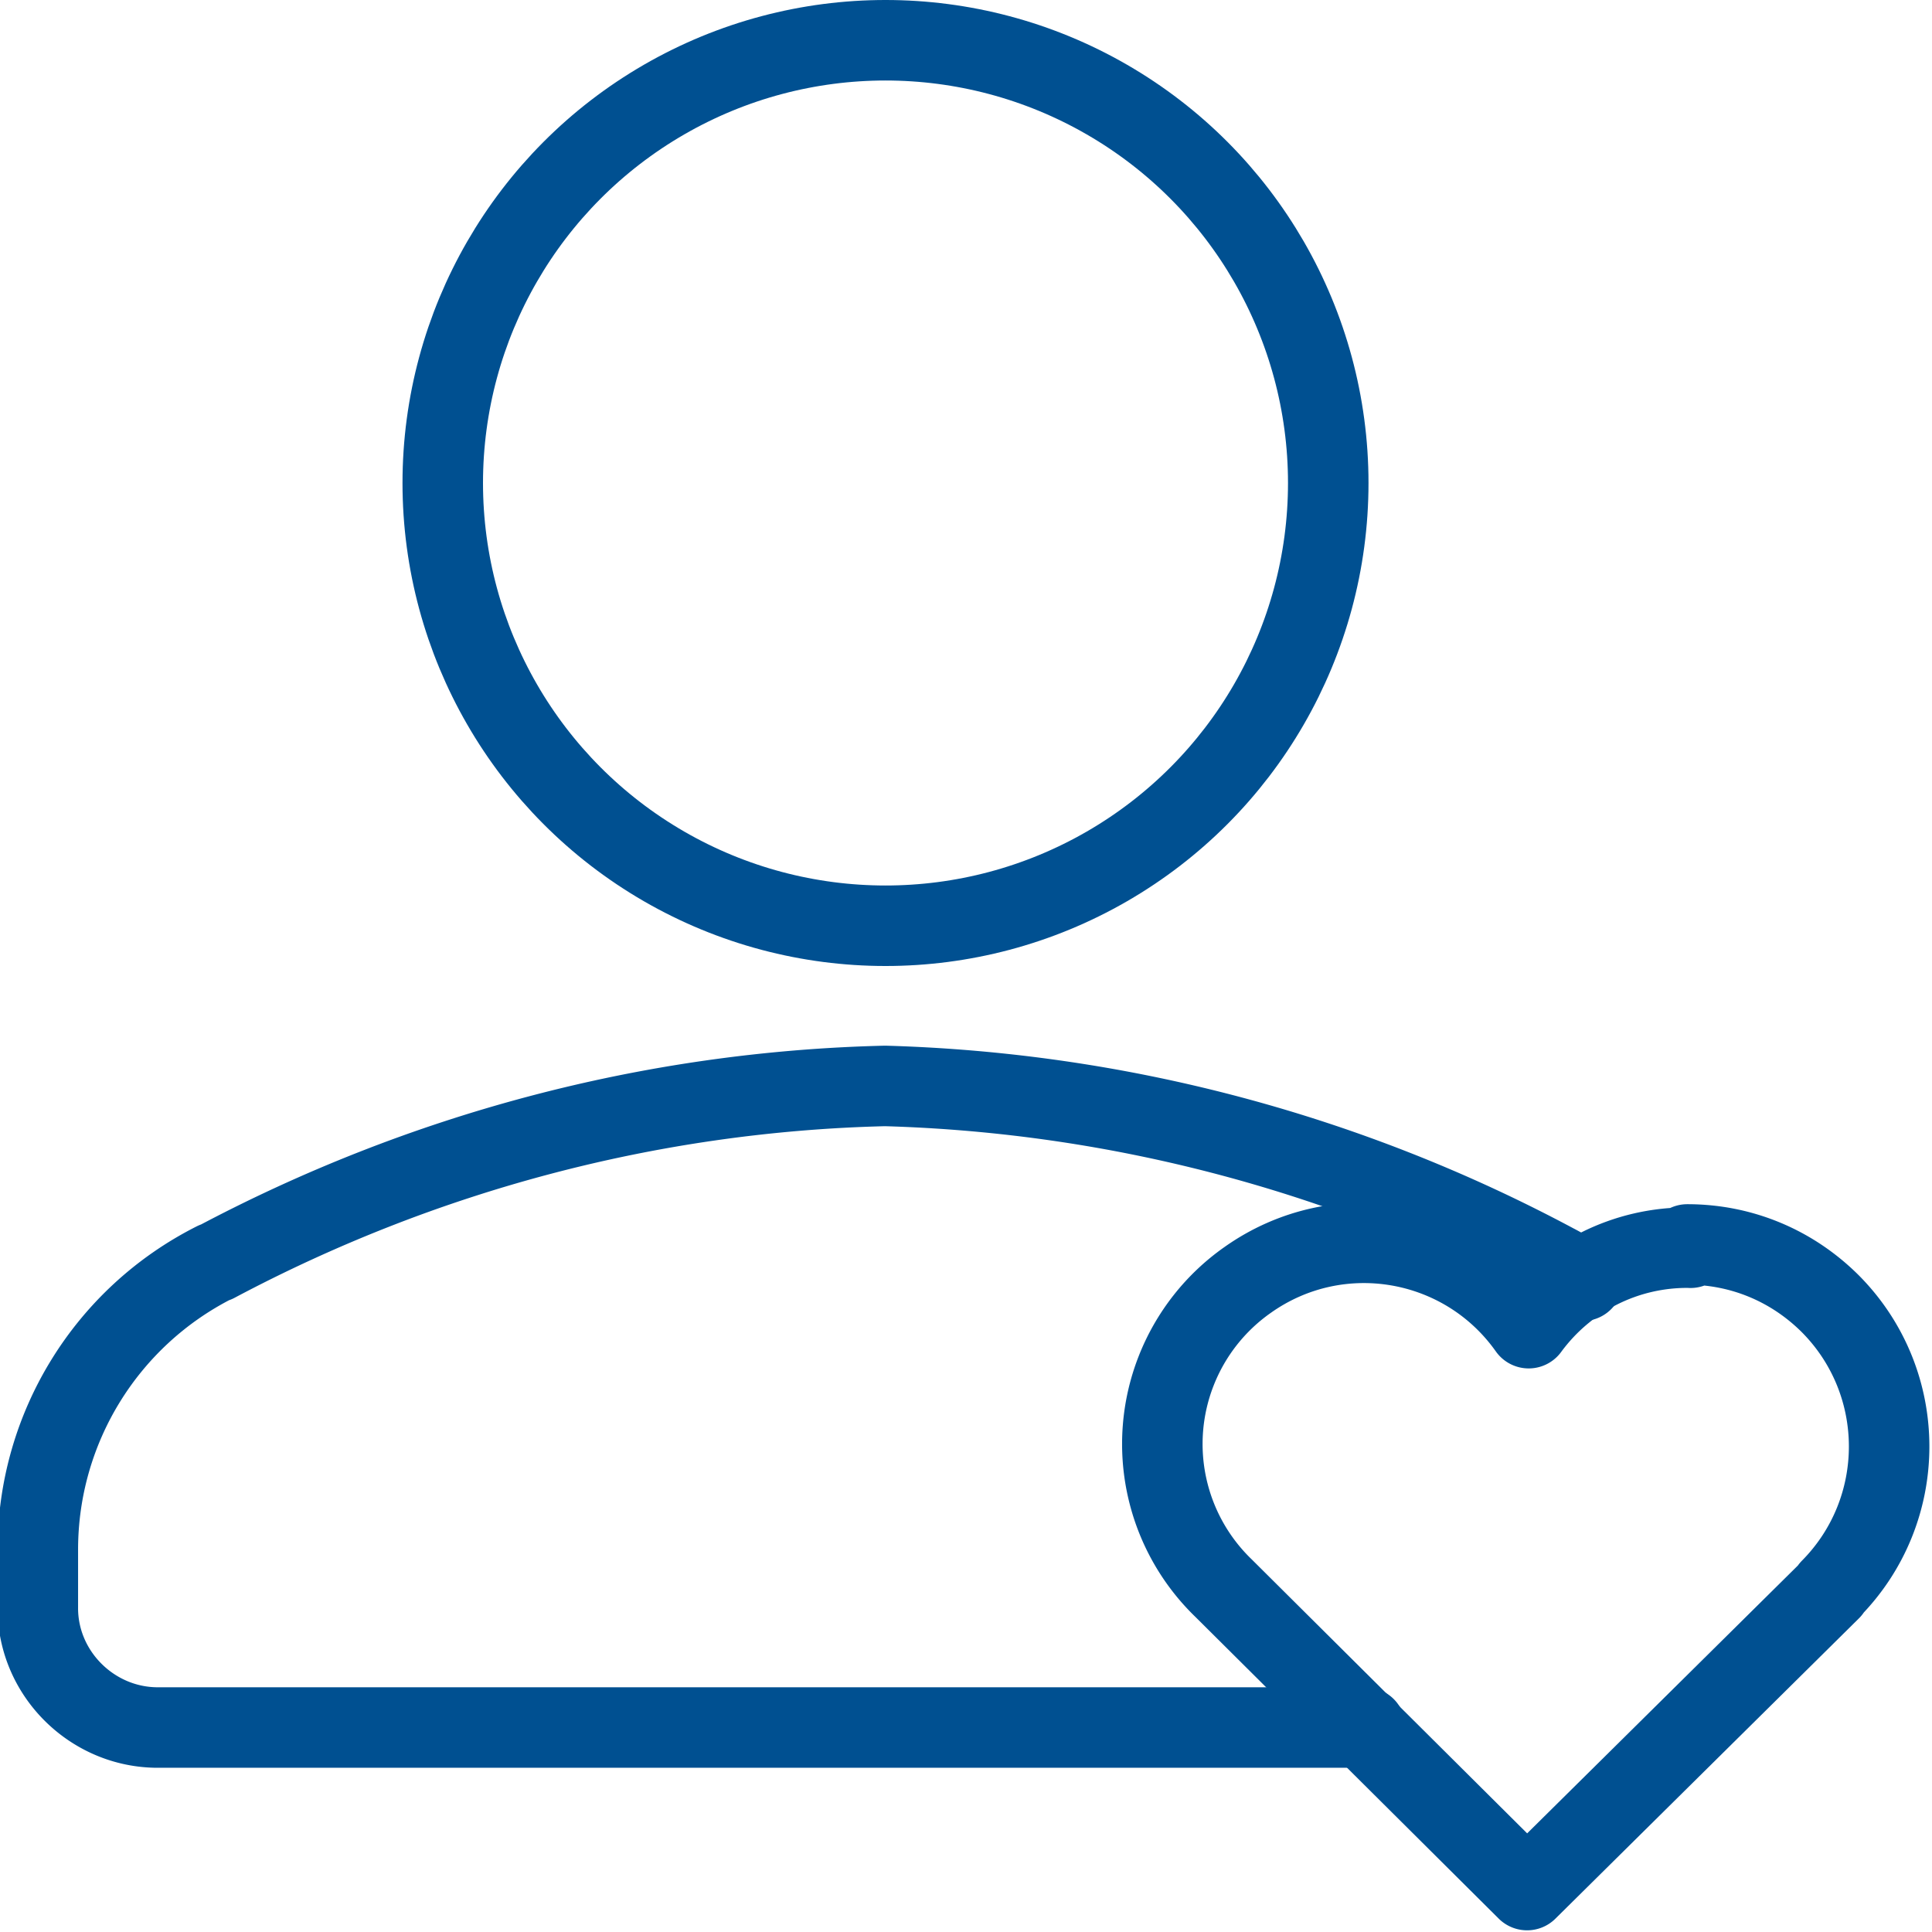
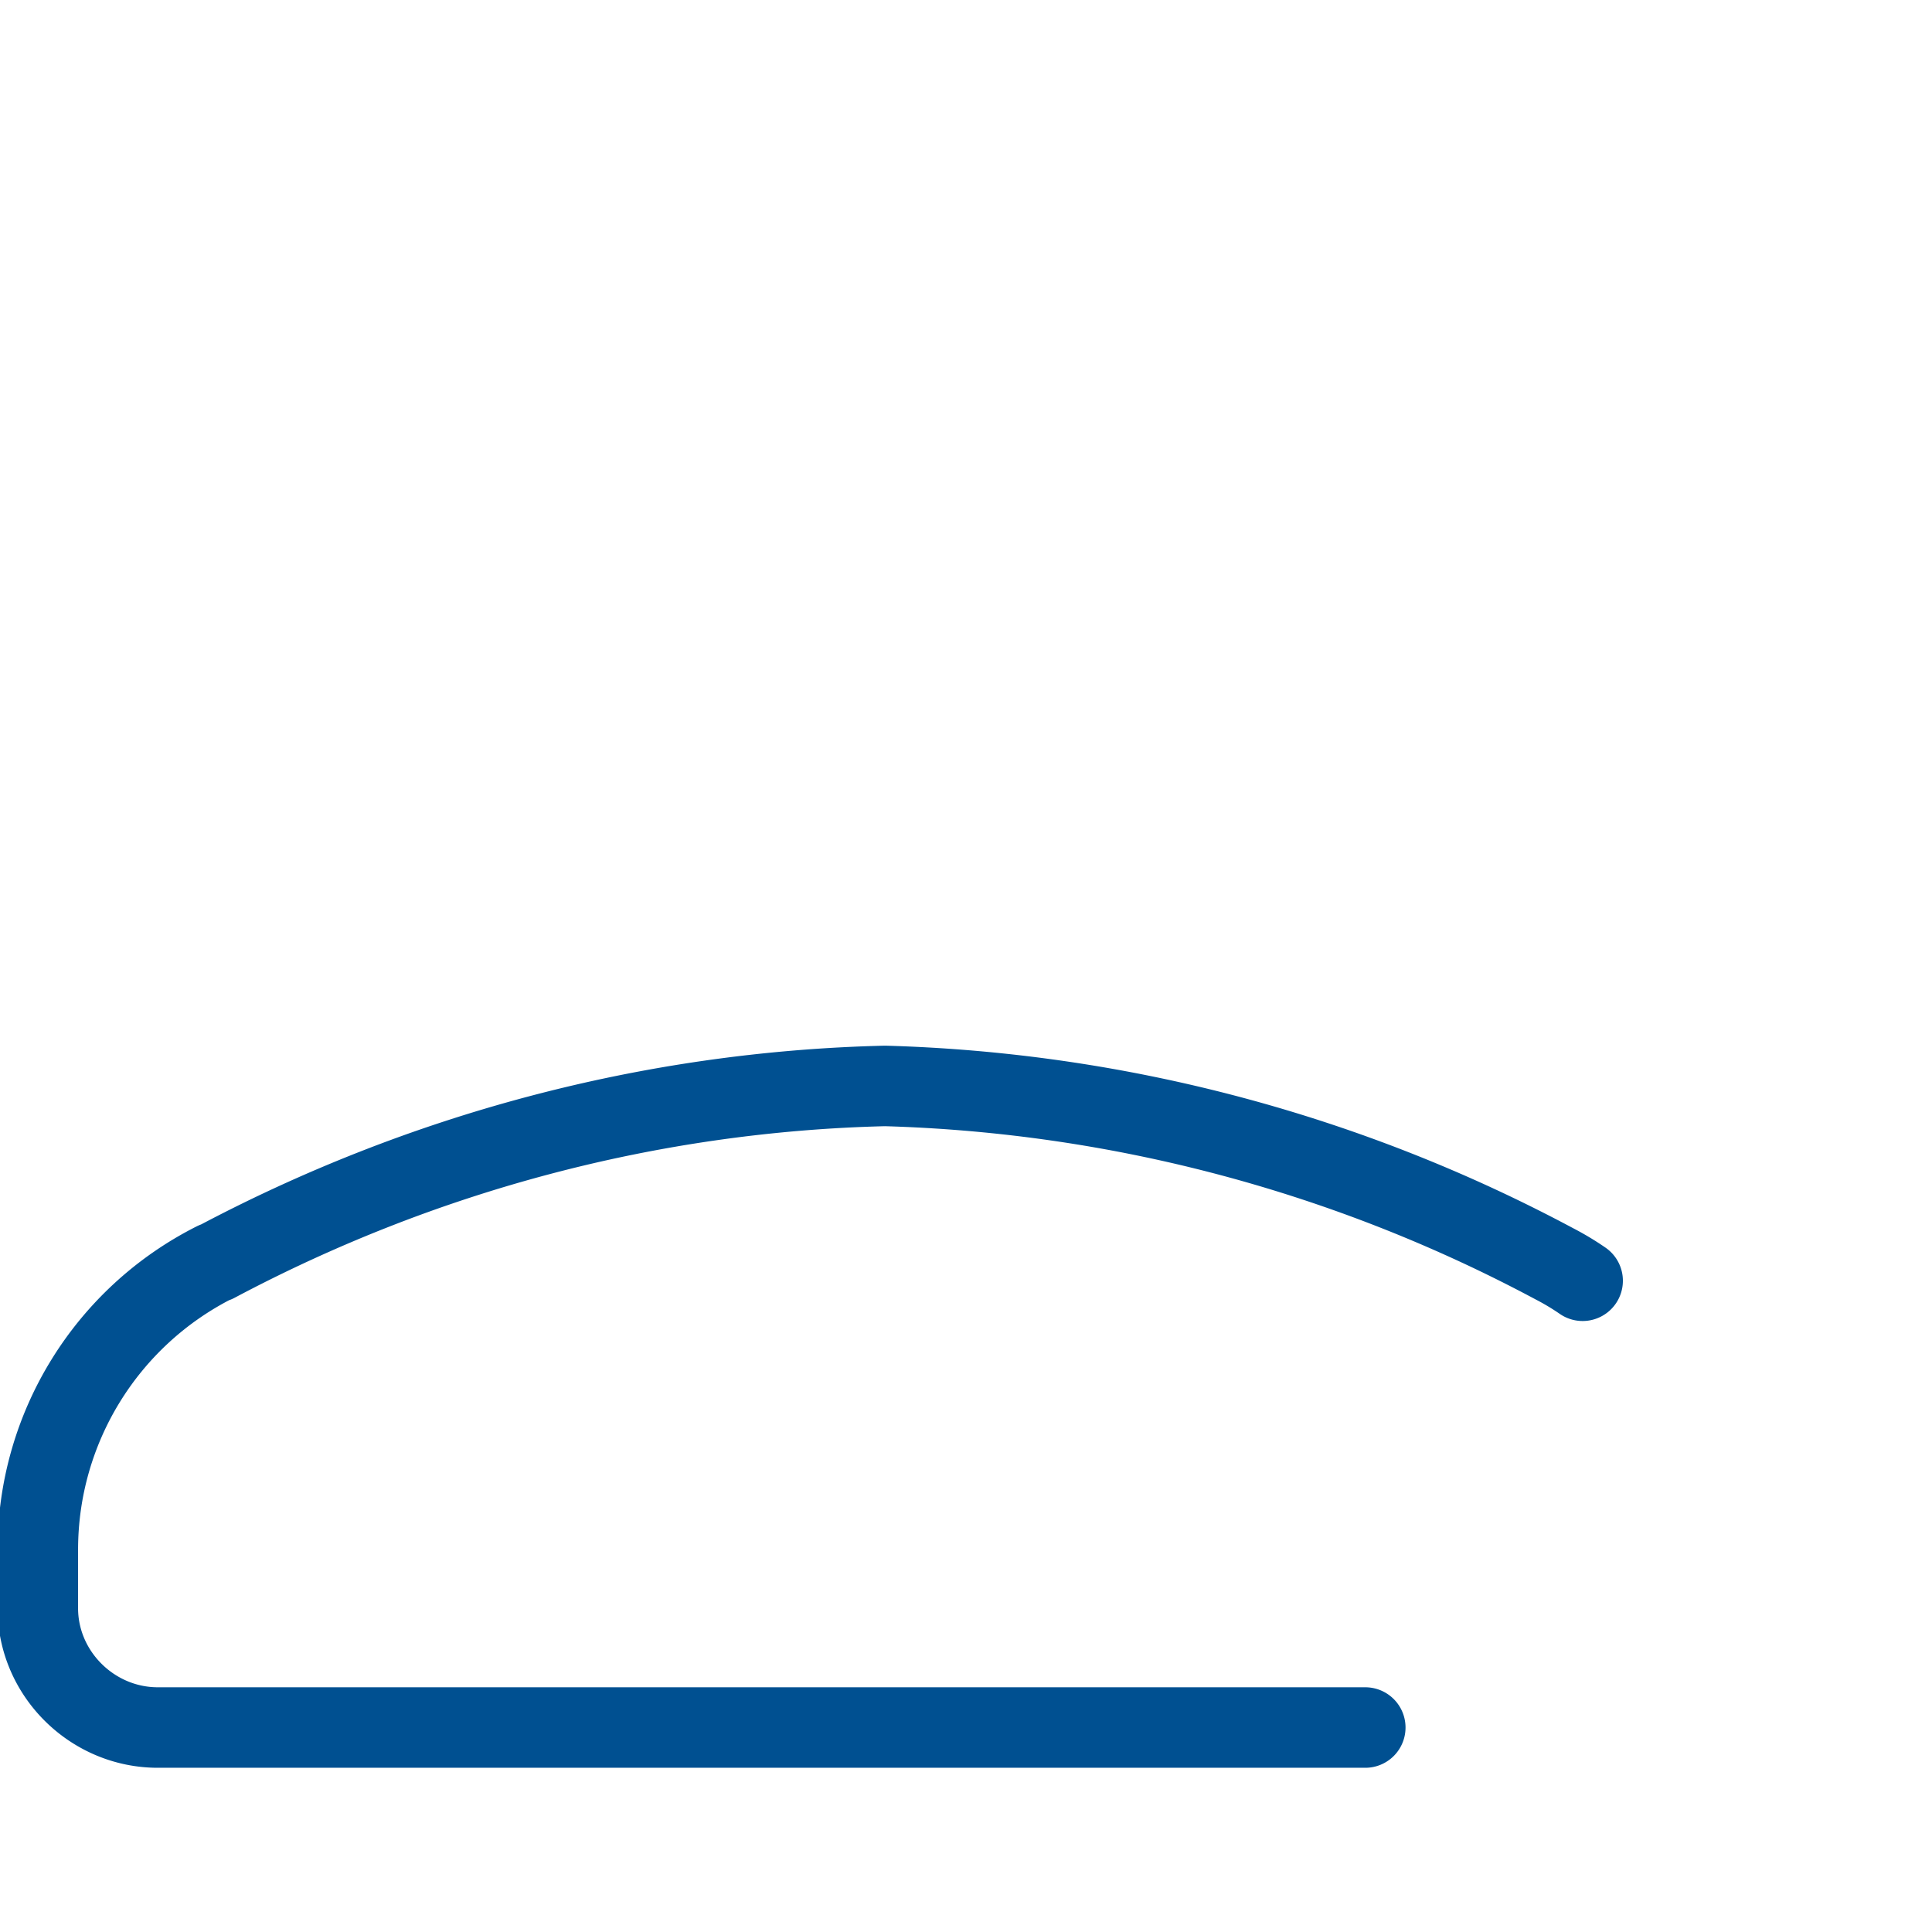
<svg xmlns="http://www.w3.org/2000/svg" viewBox="0 0 24 24">
-   <path fill="none" stroke="#005091" stroke-linecap="round" stroke-linejoin="round" d="M21 15.5l-.01-.001c-.79-.01-1.53.36-2 1h0c-.8-1.13-2.36-1.4-3.49-.6a2.489 2.489 0 0 0-.3 3.83l3.77 3.75 3.77-3.73v-.01c.97-.98.97-2.56 0-3.54-.48-.48-1.11-.74-1.78-.74z" />
-   <circle cx="11" cy="6" r="5.5" fill="none" stroke="#005091" stroke-linecap="round" stroke-linejoin="round" />
  <path fill="none" stroke="#005091" stroke-linecap="round" stroke-linejoin="round" d="M19.66 15.91h0a3.24 3.24 0 0 0-.35-.21h0A18.76 18.76 0 0 0 11 13.49h-.01c-2.91.07-5.75.83-8.31 2.19h-.01c-1.35.68-2.2 2.06-2.2 3.57v.72-.01c-.01.82.67 1.5 1.49 1.5h15" />
</svg>